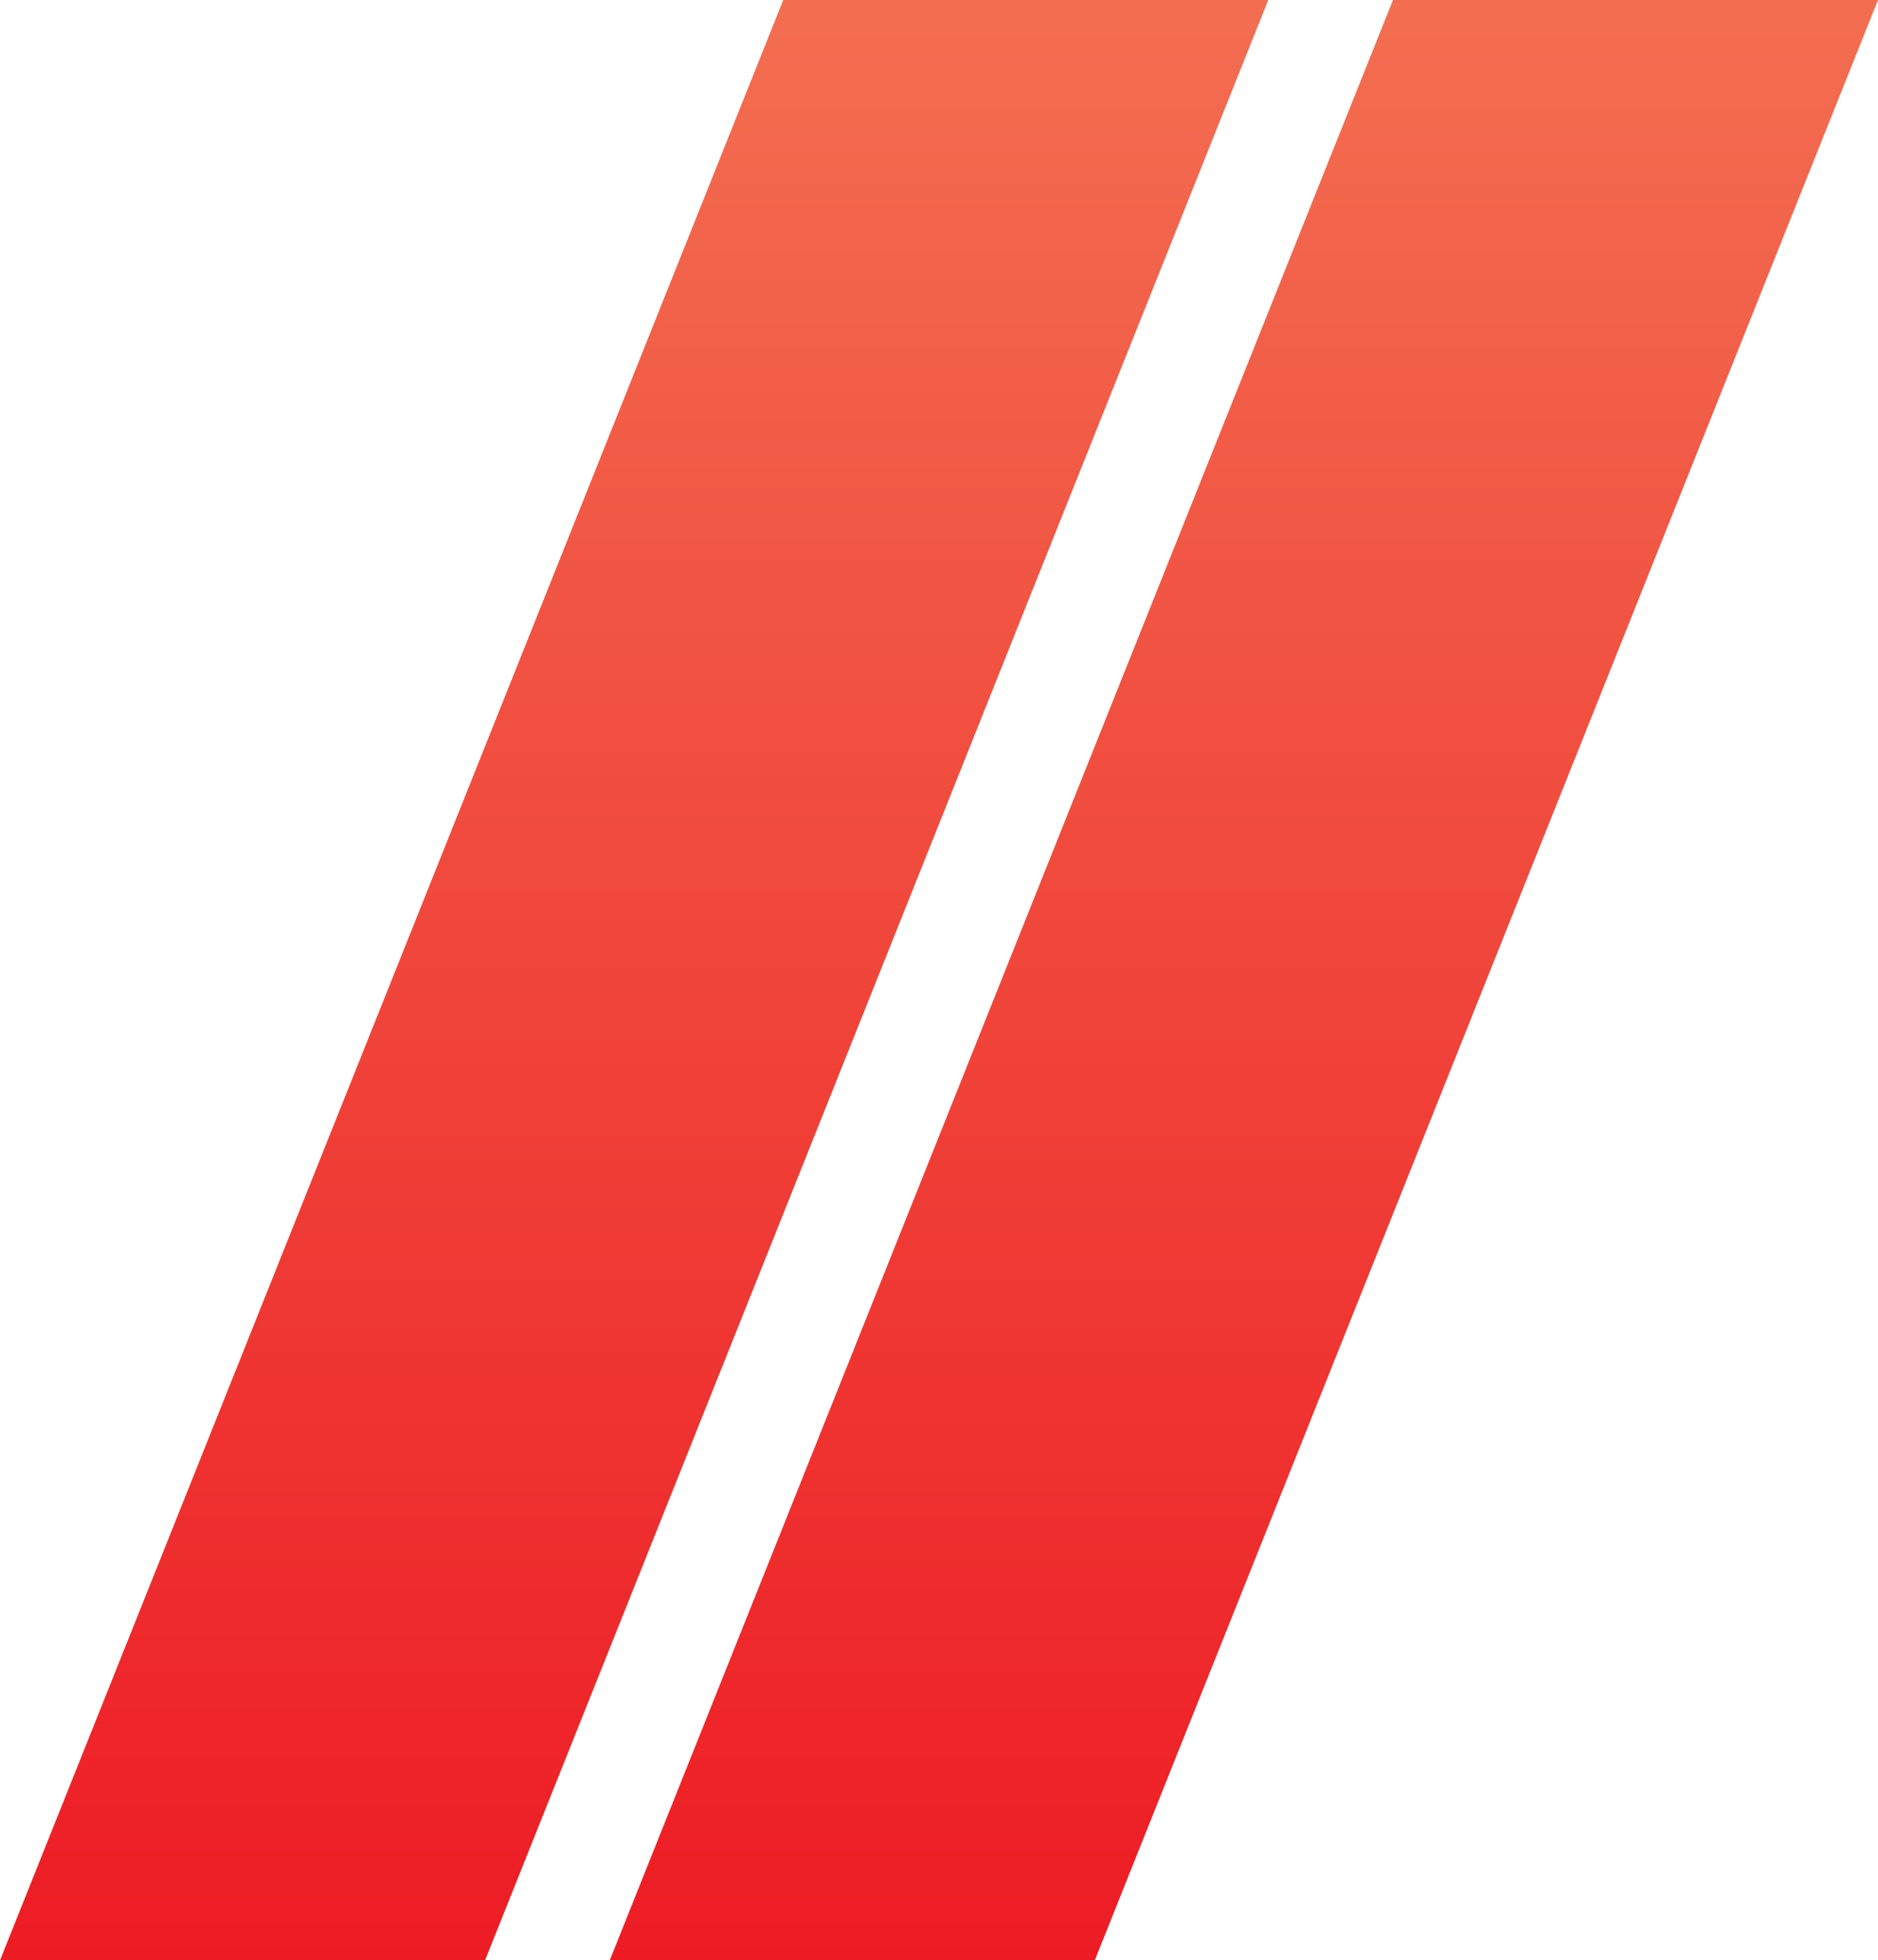
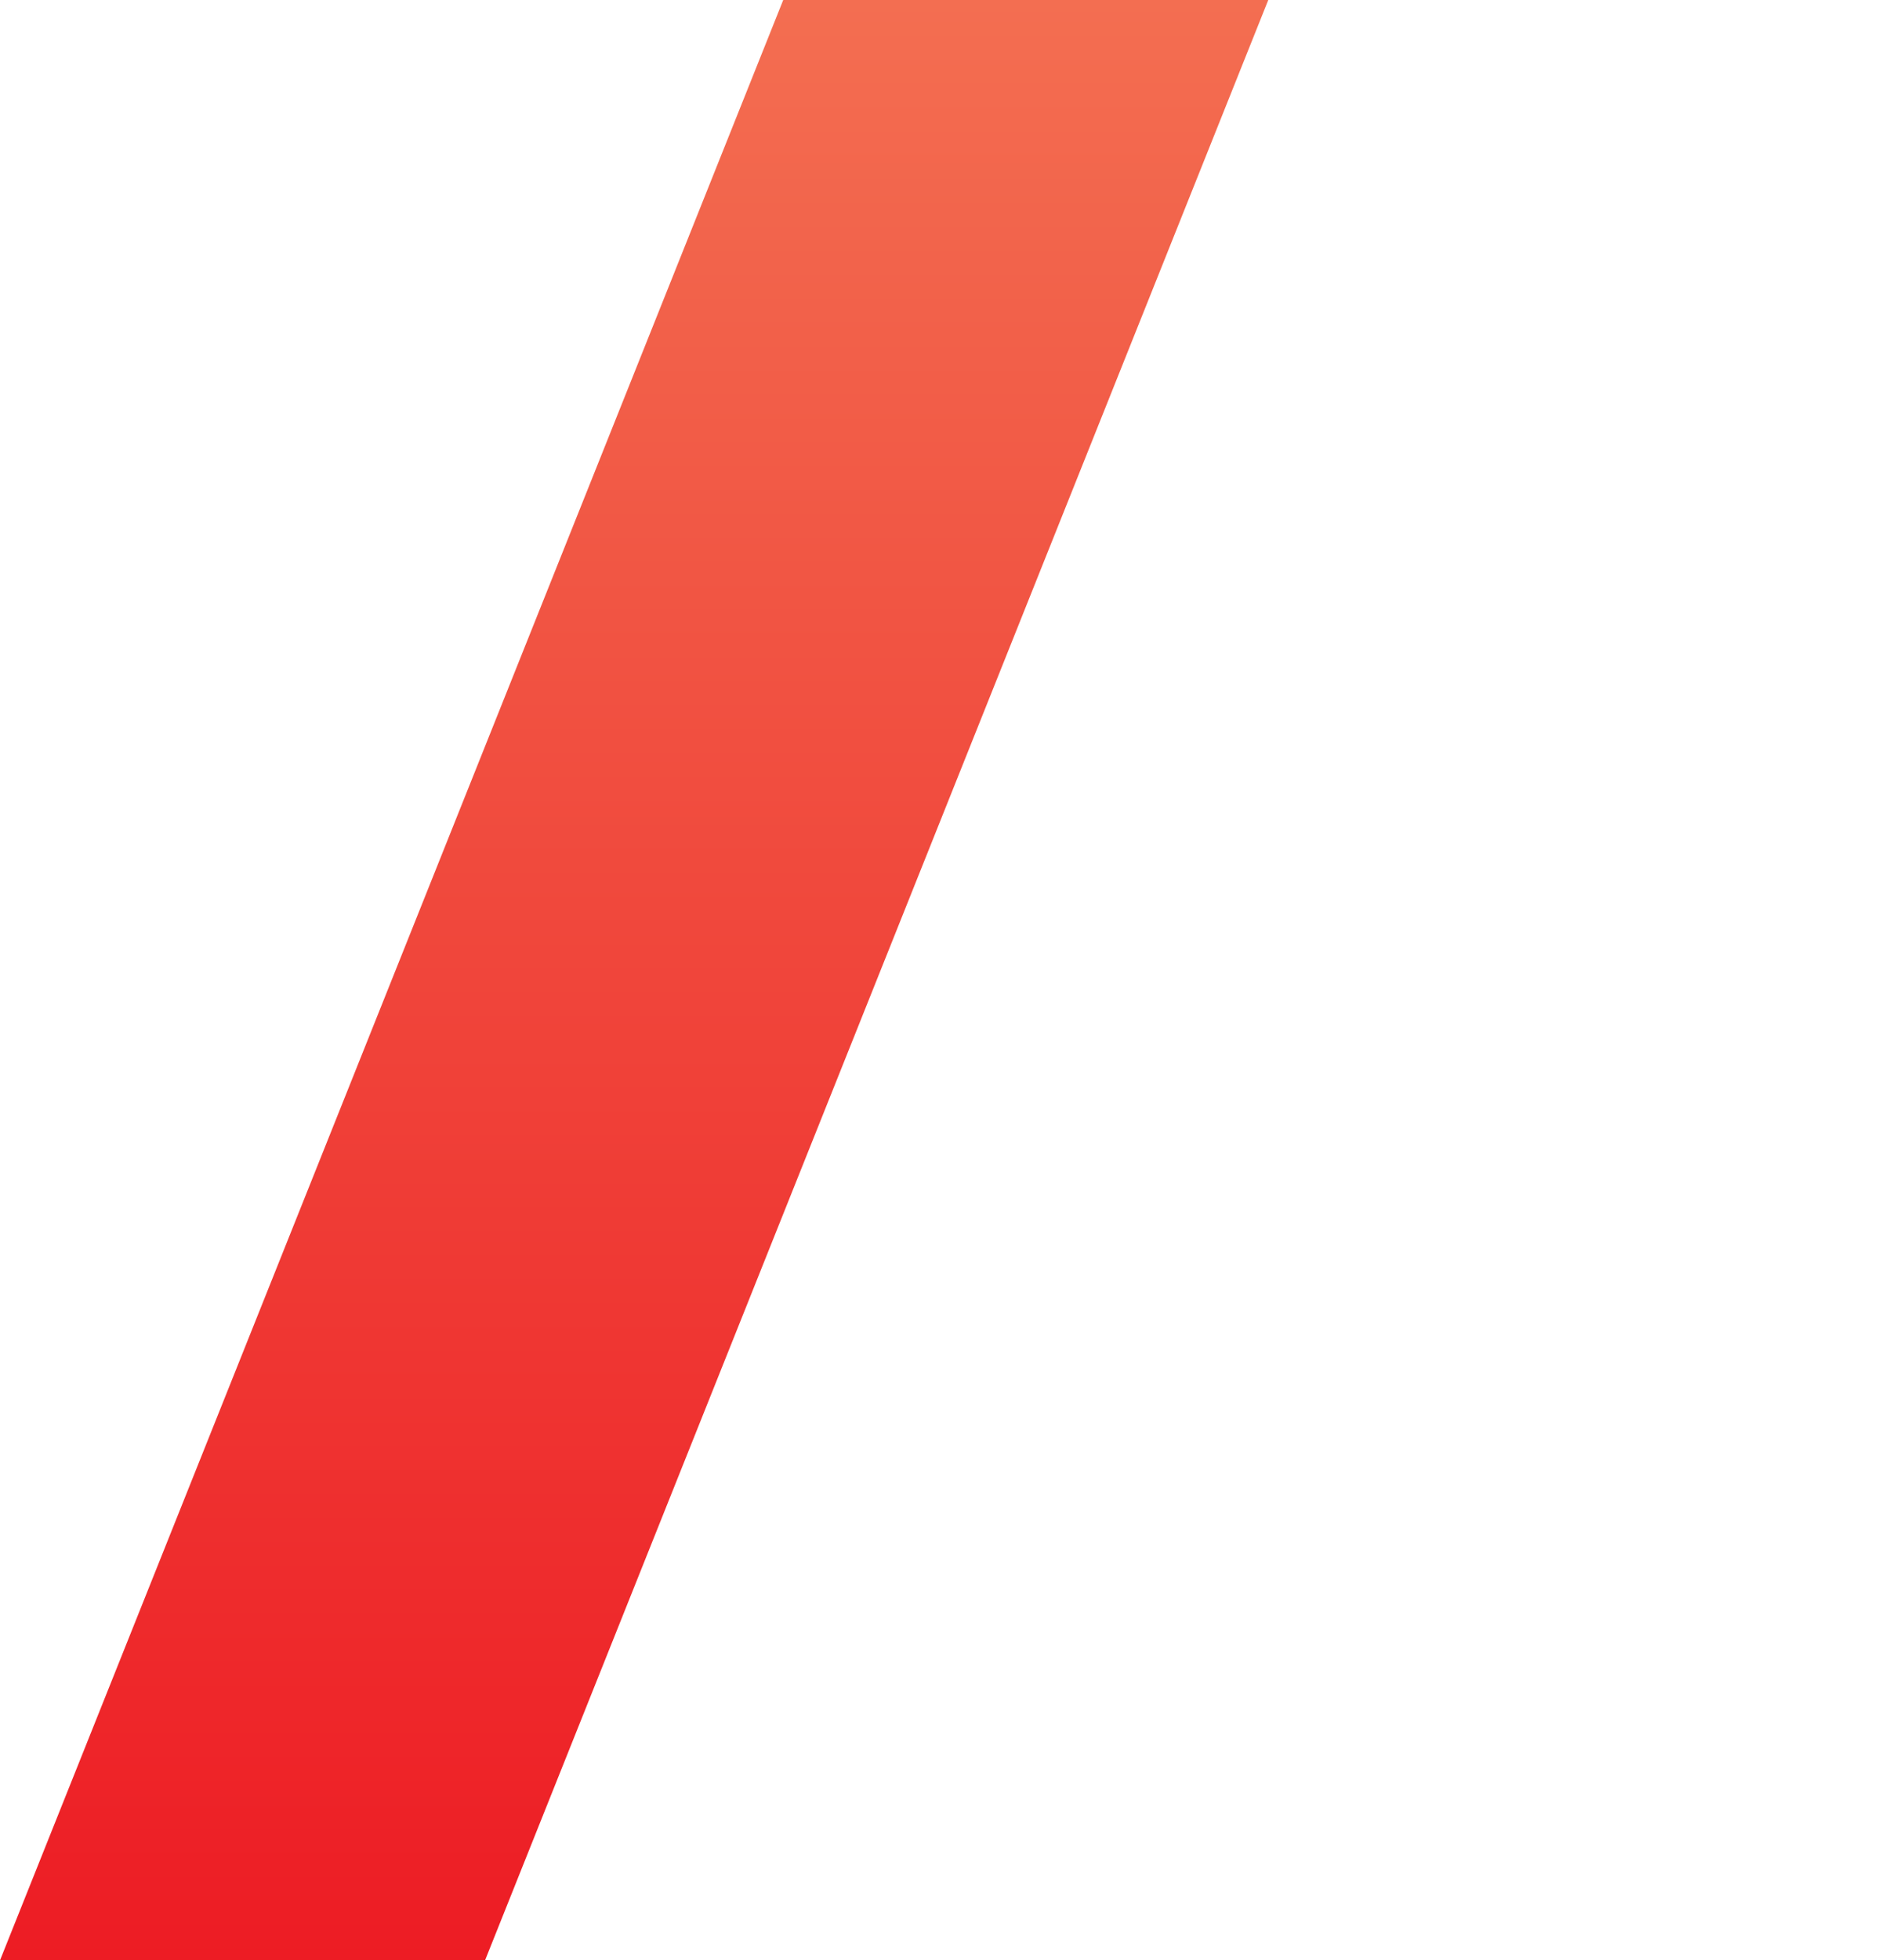
<svg xmlns="http://www.w3.org/2000/svg" xmlns:xlink="http://www.w3.org/1999/xlink" id="Layer_1" data-name="Layer 1" viewBox="0 0 192.47 200.82">
  <defs>
    <style>.cls-1,.cls-2{fill-rule:evenodd;}.cls-1{fill:url(#linear-gradient);}.cls-2{fill:url(#linear-gradient-2);}</style>
    <linearGradient id="linear-gradient" x1="64.99" y1="200.82" x2="64.99" gradientUnits="userSpaceOnUse">
      <stop offset="0" stop-color="#ed1c24" />
      <stop offset="1" stop-color="#f36e51" />
    </linearGradient>
    <linearGradient id="linear-gradient-2" x1="127.48" y1="200.82" x2="127.48" y2="0" xlink:href="#linear-gradient" />
  </defs>
  <polygon class="cls-1" points="80.27 0 129.98 0 49.71 200.82 0 200.82 80.27 0 80.27 0" />
-   <polygon class="cls-2" points="142.76 0 192.47 0 112.2 200.82 62.49 200.82 142.76 0 142.76 0" />
</svg>